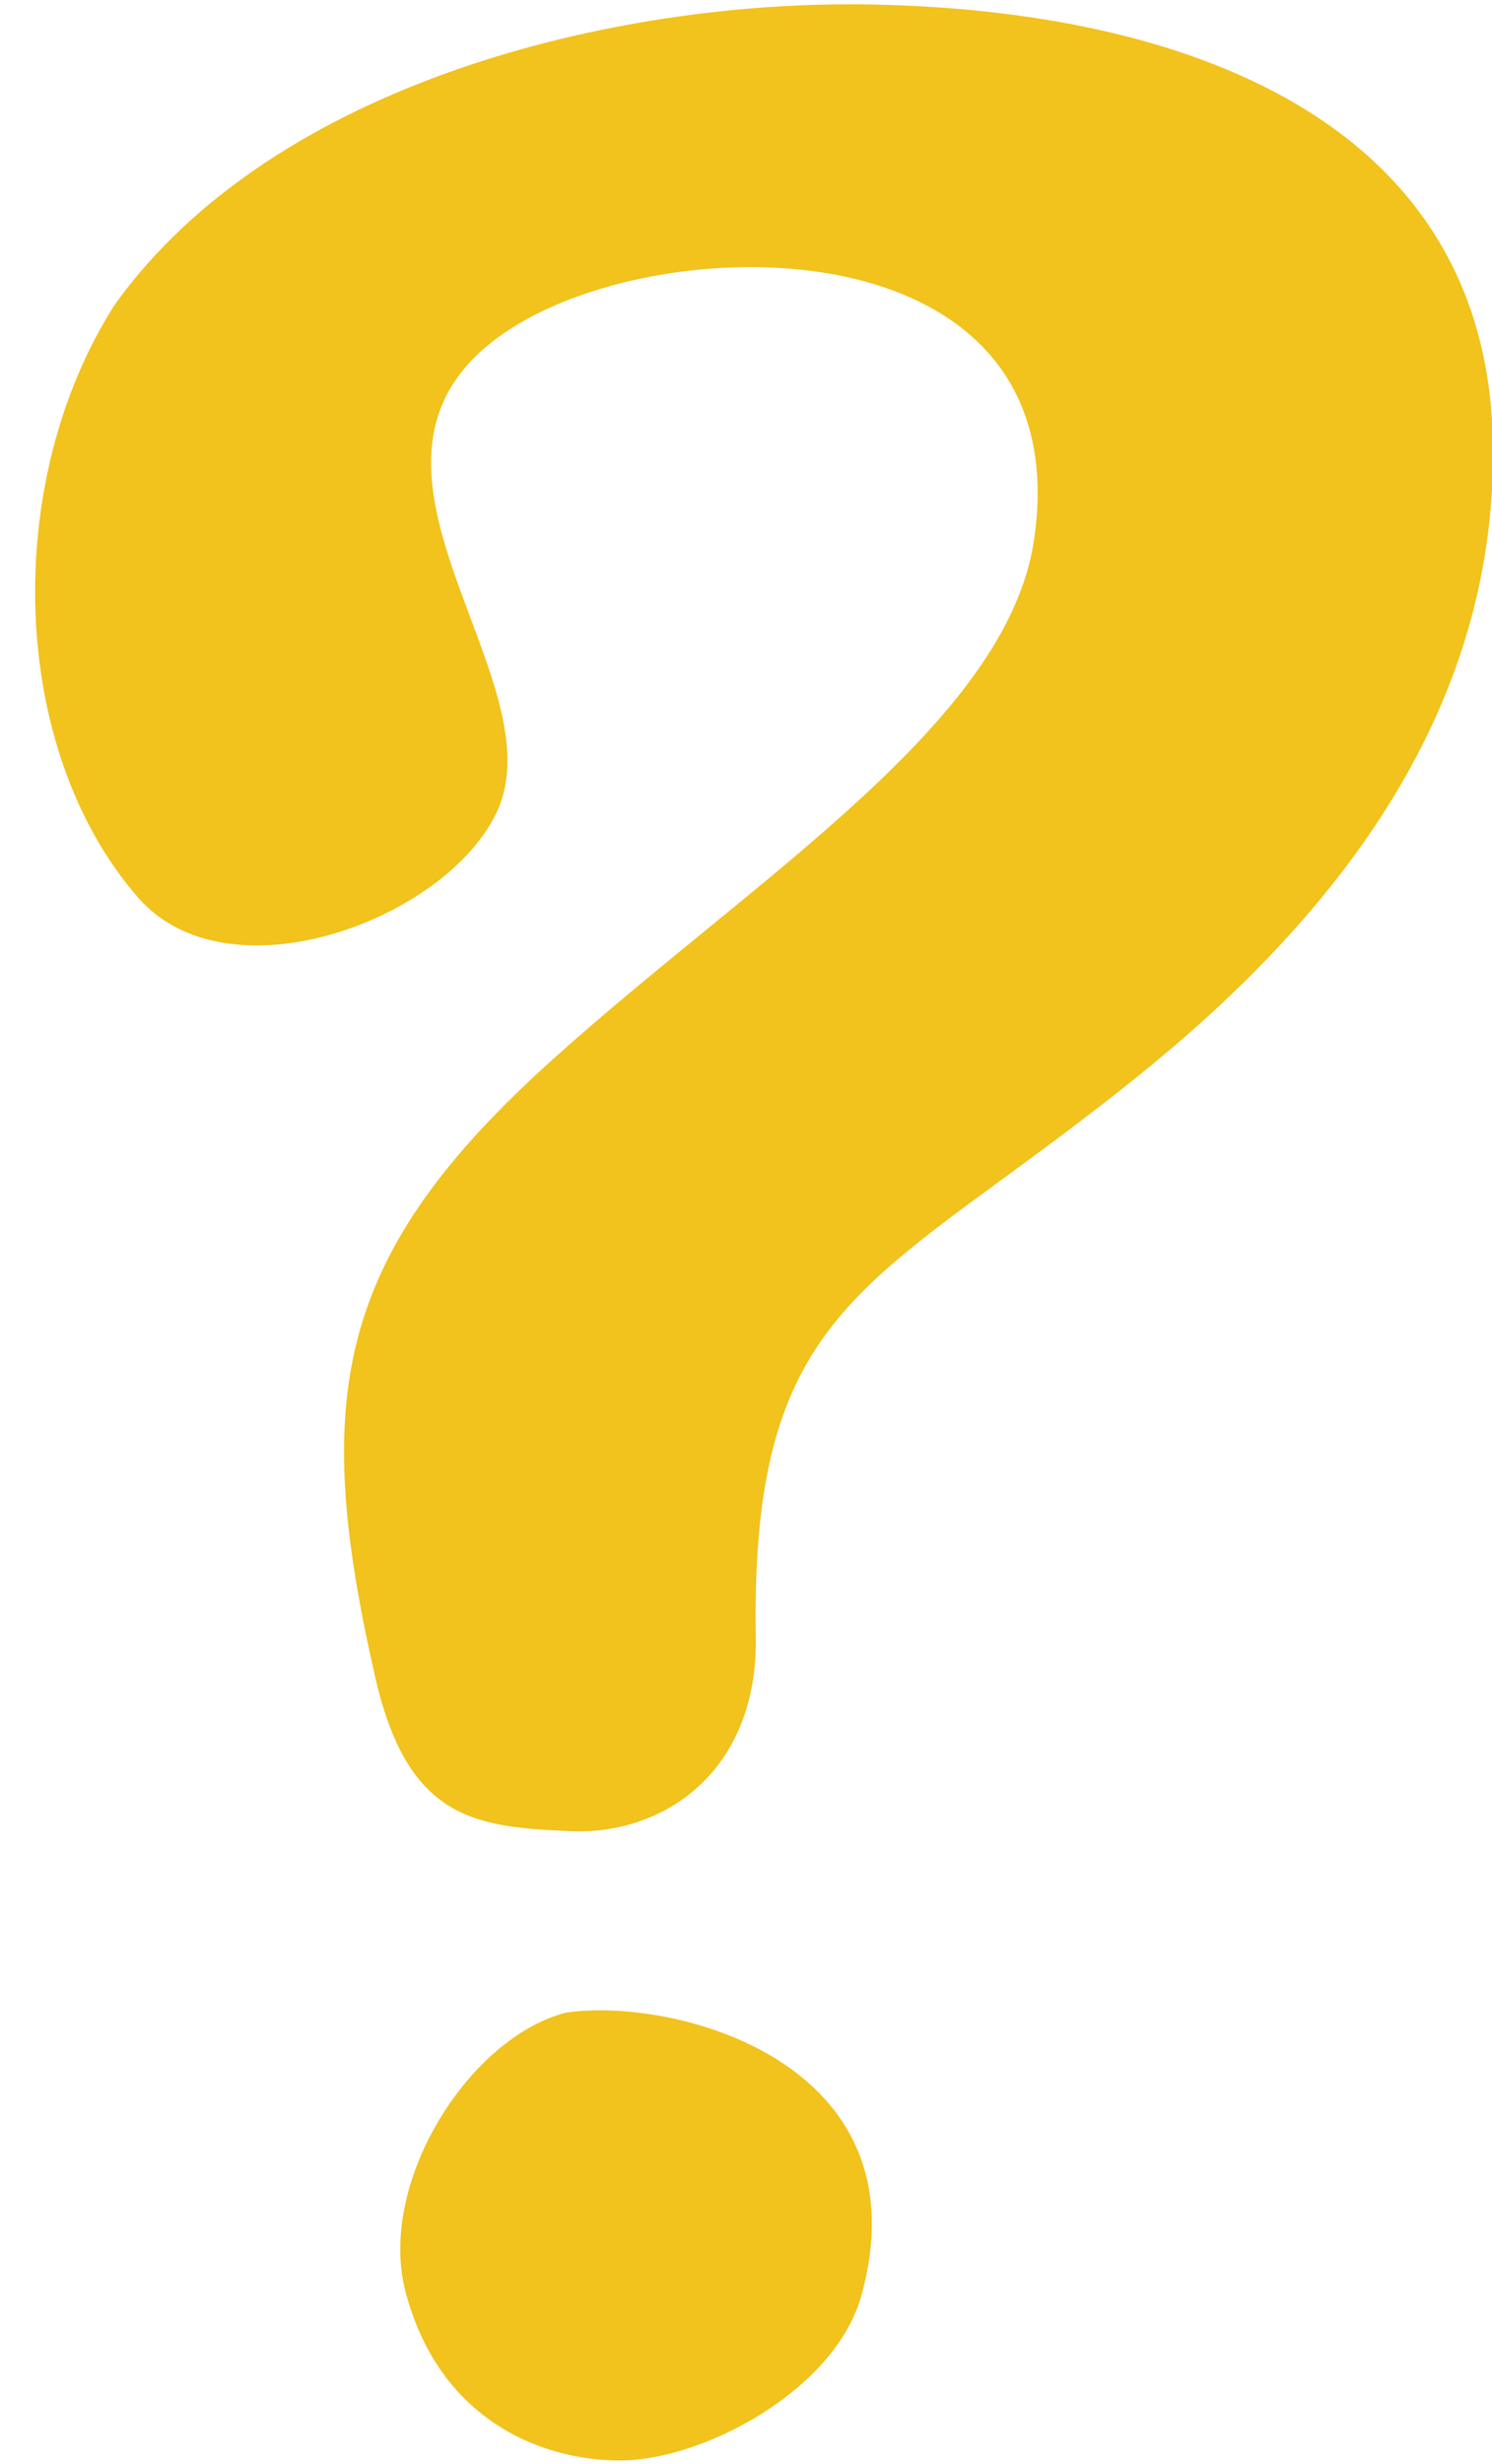
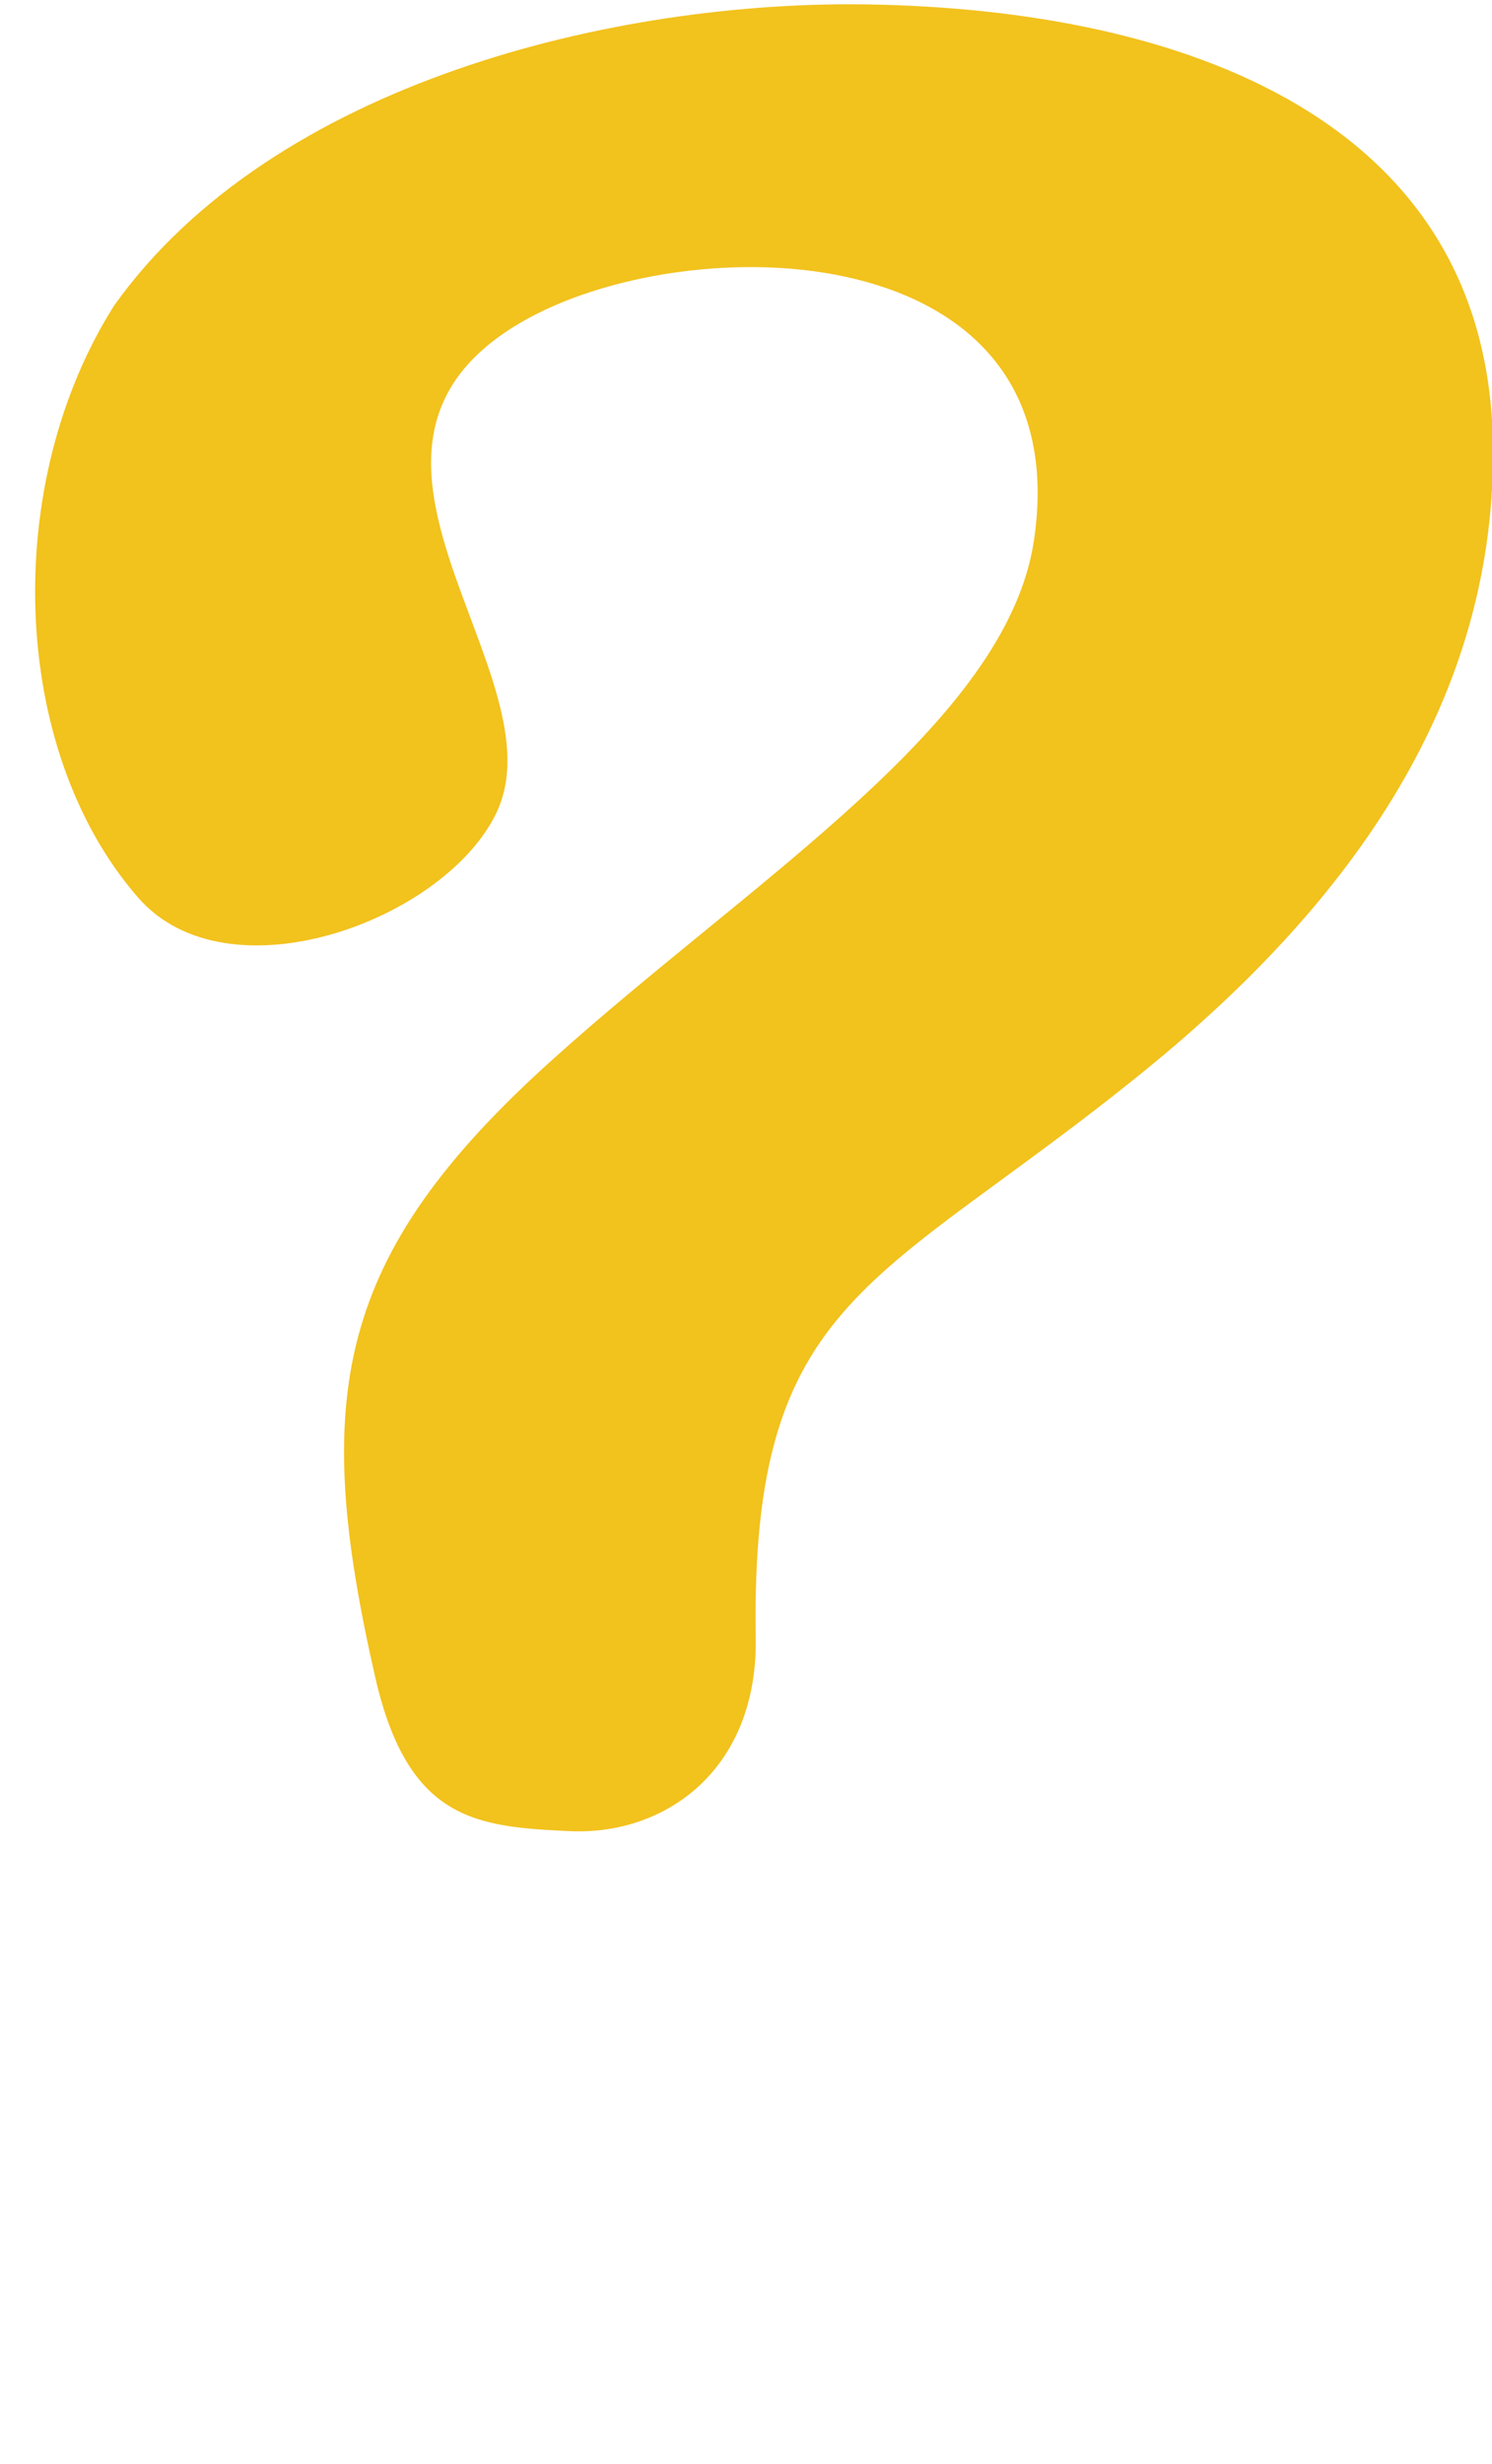
<svg xmlns="http://www.w3.org/2000/svg" fill="#f2c21d" height="58.6" preserveAspectRatio="xMidYMid meet" version="1" viewBox="26.8 15.7 35.5 58.6" width="35.5" zoomAndPan="magnify">
  <g id="change1_1">
    <path d="M40.354,59.252c-2.213-0.104-3.844-0.242-4.625-3.656c-1.525-6.672-0.974-10.03,4.224-14.701 c4.77-4.293,10.797-7.995,11.448-12.339c1.093-7.34-8.287-7.512-12.25-5.161c-5.157,3.057,1.036,8.357-0.543,11.645 c-1.228,2.552-6.385,4.465-8.525,2.005c-3.073-3.53-3.245-9.874-0.557-14.093c3.787-5.293,11.927-7.251,17.948-7.146 c7.407,0.124,14.813,2.692,14.85,10.594c0.031,6.214-3.663,10.995-8.25,14.734c-6.364,5.181-9.426,5.339-9.292,13.521 C44.832,57.773,42.651,59.357,40.354,59.252z" fill="inherit" />
  </g>
  <g id="change1_2">
-     <path d="M36.453,70.223c0.849,3.193,3.463,4.045,5.224,3.994c1.906-0.053,4.995-1.672,5.62-3.926 c1.542-5.59-4.531-7.115-7.047-6.719C37.941,64.182,35.766,67.629,36.453,70.223z" fill="inherit" />
-   </g>
+     </g>
</svg>